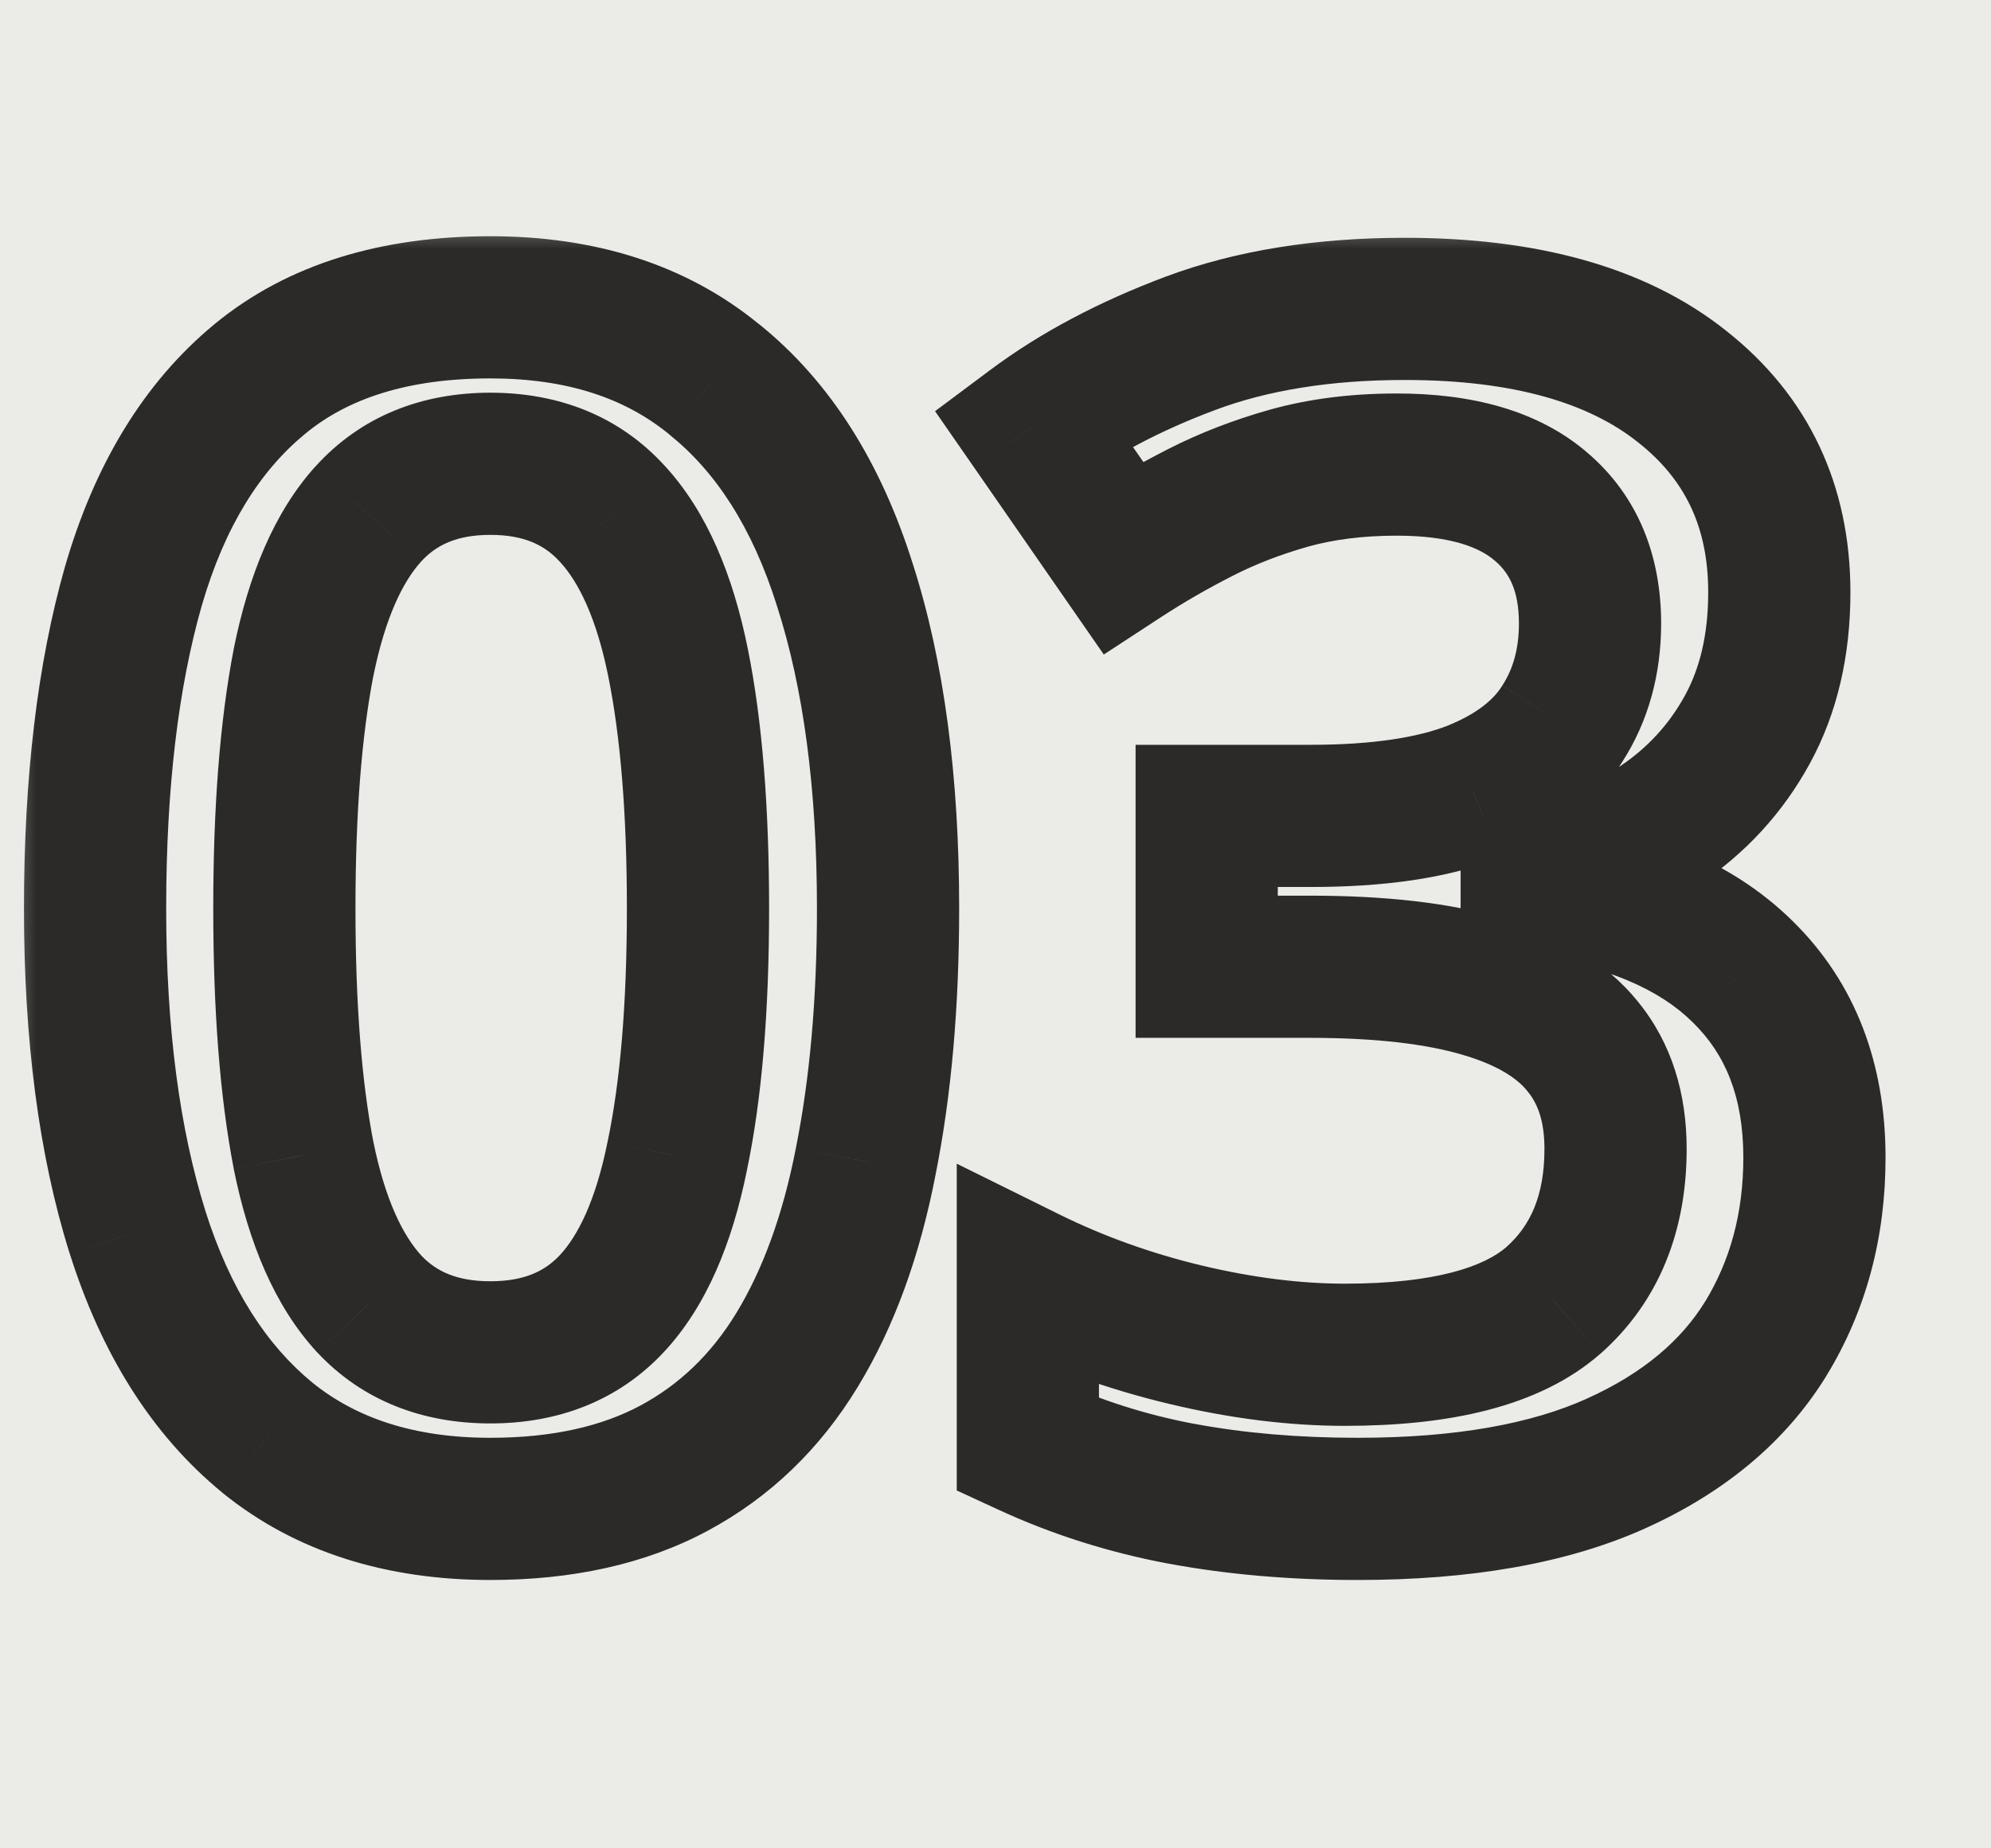
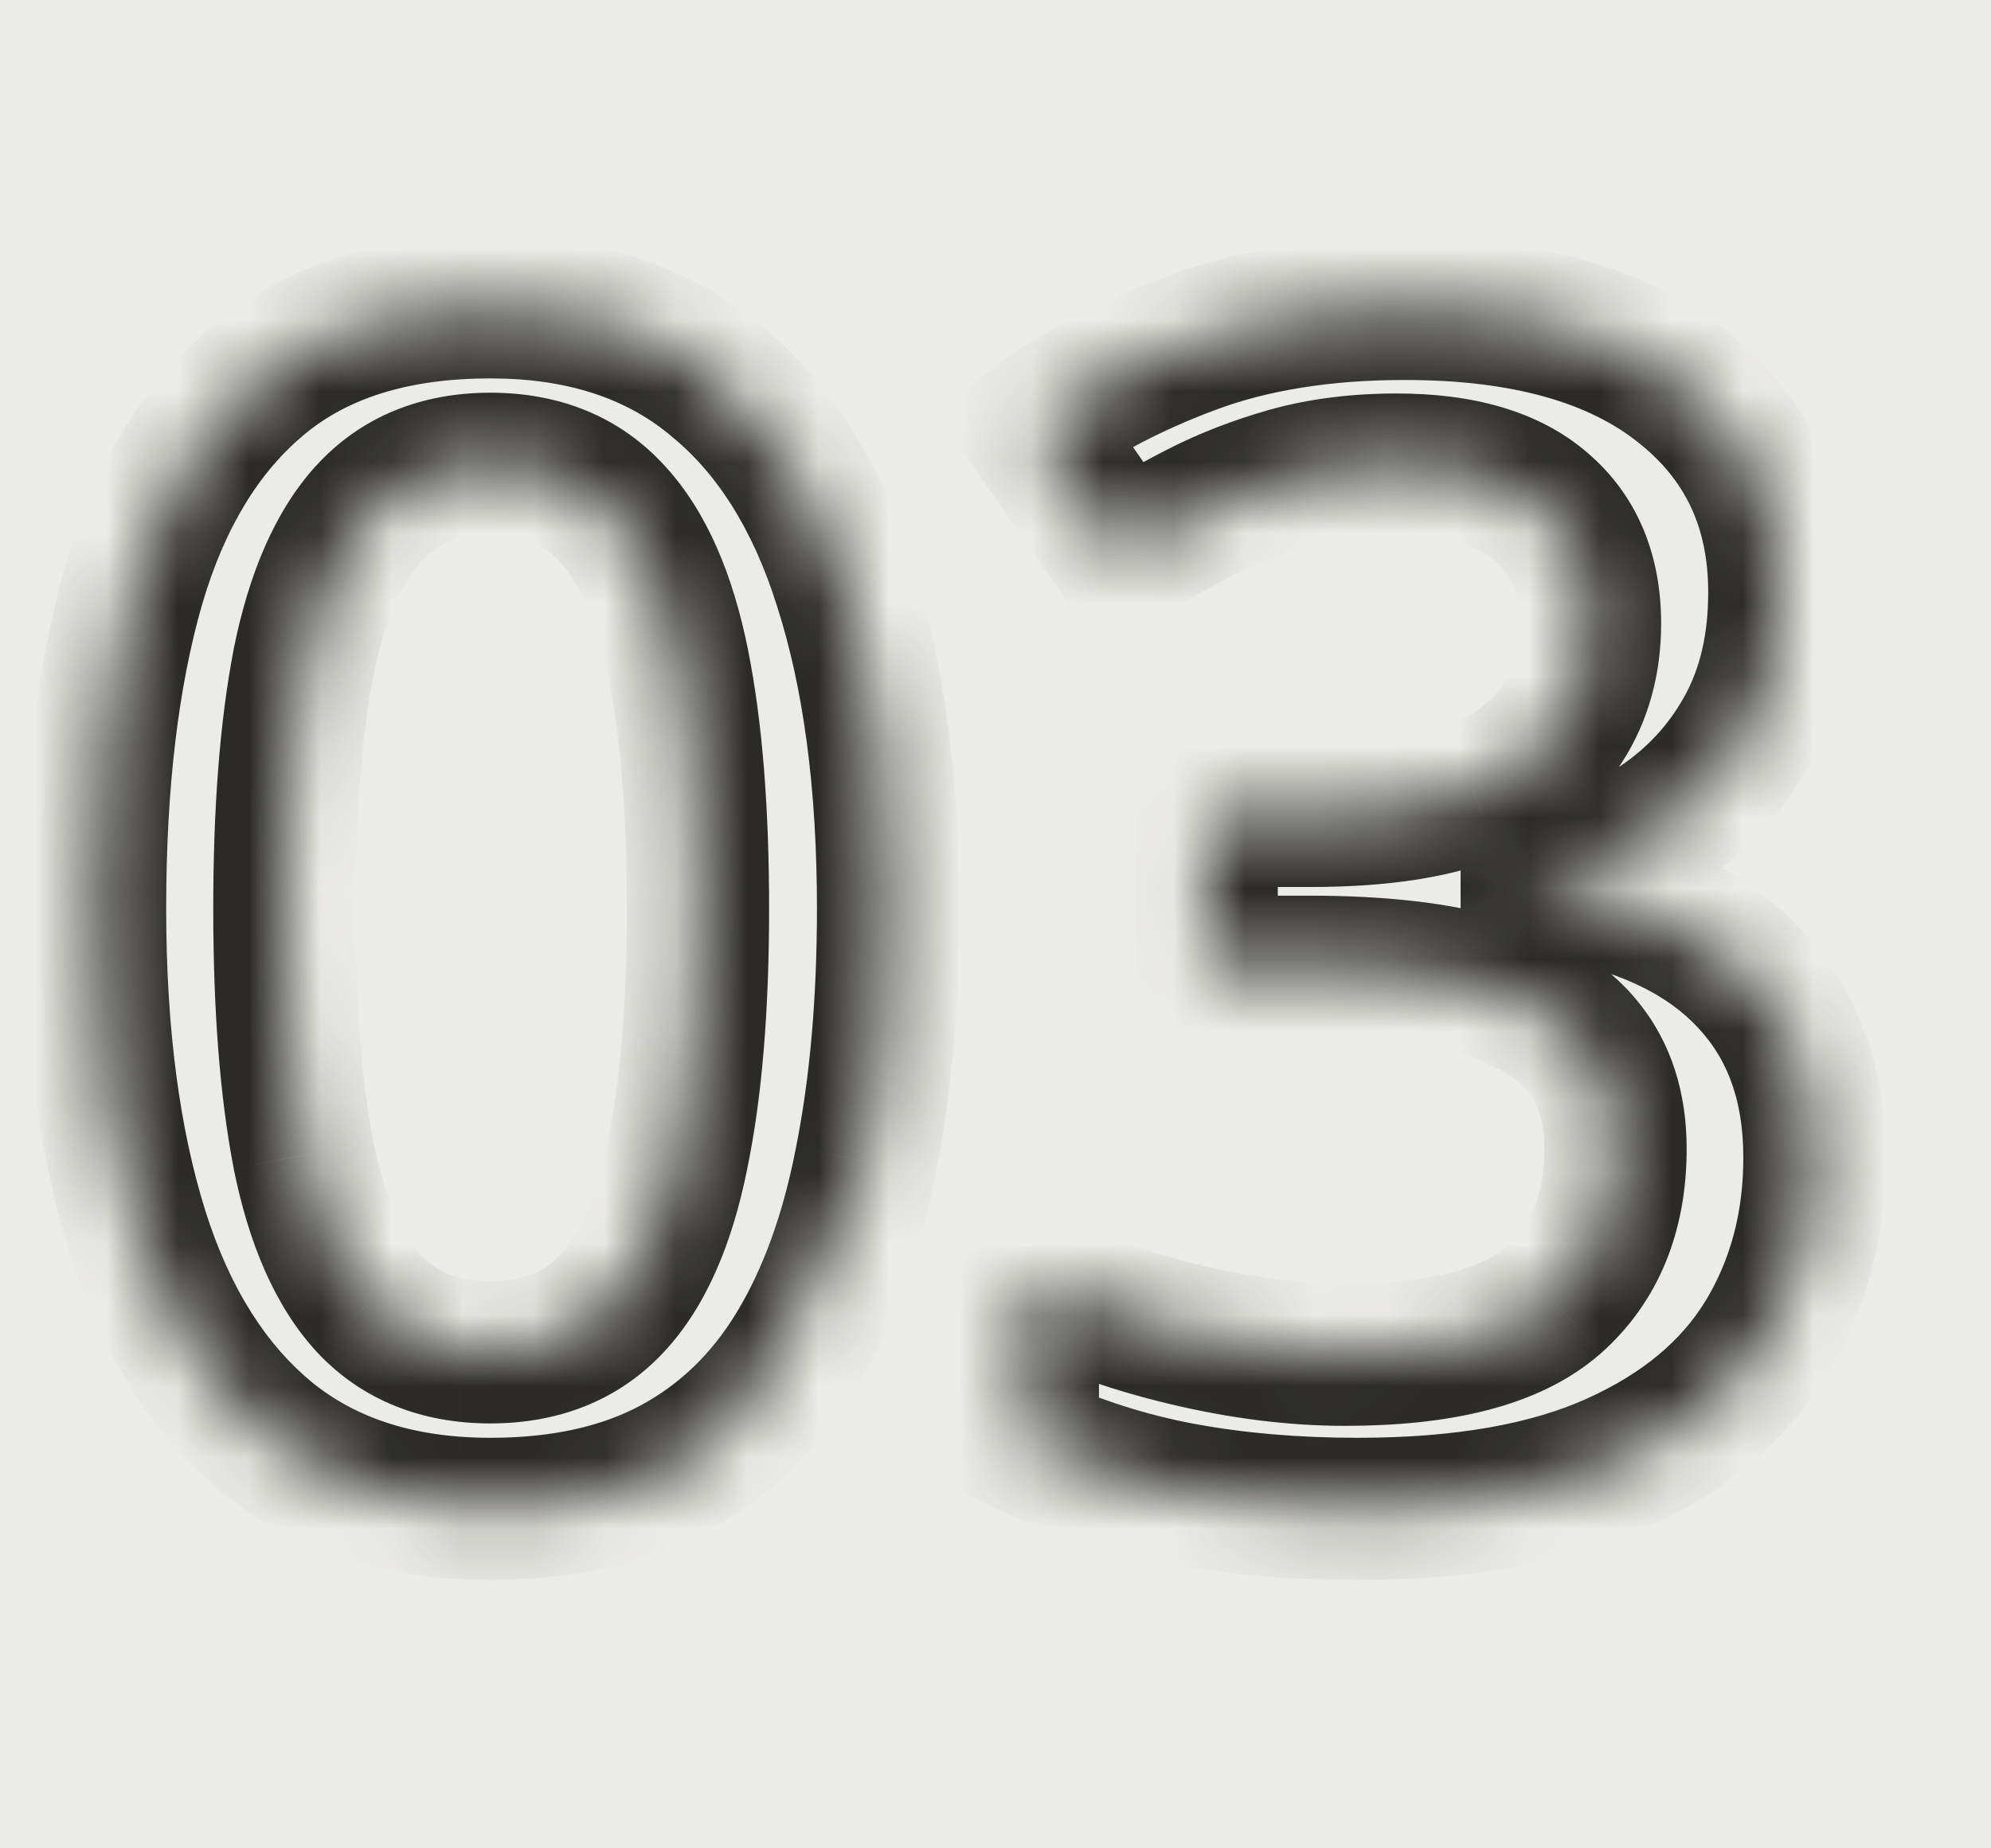
<svg xmlns="http://www.w3.org/2000/svg" width="28" height="26" viewBox="0 0 28 26" fill="none">
  <rect width="28" height="26" fill="#EBEBE7" />
  <mask id="path-2-outside-1_2044_3558" maskUnits="userSpaceOnUse" x="0" y="3" width="27" height="20" fill="black">
-     <rect fill="white" y="3" width="27" height="20" />
-     <path d="M12.489 12.779C12.489 14.104 12.384 15.291 12.175 16.339C11.973 17.38 11.651 18.264 11.209 18.99C10.767 19.716 10.191 20.27 9.479 20.652C8.768 21.034 7.907 21.225 6.896 21.225C5.631 21.225 4.587 20.891 3.763 20.225C2.94 19.551 2.329 18.585 1.933 17.328C1.536 16.062 1.337 14.546 1.337 12.779C1.337 11.012 1.517 9.5 1.876 8.242C2.243 6.977 2.835 6.007 3.651 5.333C4.467 4.66 5.549 4.323 6.896 4.323C8.169 4.323 9.217 4.66 10.041 5.333C10.872 6 11.486 6.966 11.883 8.231C12.287 9.489 12.489 11.005 12.489 12.779ZM3.999 12.779C3.999 14.164 4.089 15.321 4.269 16.25C4.456 17.178 4.763 17.874 5.189 18.338C5.616 18.795 6.185 19.023 6.896 19.023C7.608 19.023 8.177 18.795 8.604 18.338C9.03 17.882 9.337 17.189 9.524 16.261C9.719 15.332 9.816 14.172 9.816 12.779C9.816 11.402 9.723 10.249 9.536 9.32C9.348 8.392 9.041 7.696 8.615 7.231C8.188 6.76 7.615 6.524 6.896 6.524C6.178 6.524 5.605 6.76 5.178 7.231C4.759 7.696 4.456 8.392 4.269 9.32C4.089 10.249 3.999 11.402 3.999 12.779ZM25.023 8.332C25.023 9.073 24.873 9.717 24.573 10.264C24.274 10.81 23.862 11.259 23.338 11.611C22.821 11.956 22.222 12.203 21.541 12.352V12.431C22.851 12.596 23.84 13.008 24.506 13.666C25.18 14.325 25.517 15.198 25.517 16.283C25.517 17.234 25.288 18.084 24.831 18.832C24.375 19.574 23.675 20.158 22.731 20.584C21.788 21.011 20.575 21.225 19.093 21.225C18.202 21.225 17.375 21.154 16.611 21.011C15.855 20.869 15.136 20.641 14.455 20.326V17.979C15.151 18.323 15.892 18.589 16.678 18.776C17.464 18.963 18.209 19.057 18.913 19.057C20.283 19.057 21.26 18.803 21.844 18.294C22.428 17.777 22.72 17.066 22.72 16.16C22.72 15.576 22.567 15.097 22.26 14.722C21.96 14.348 21.492 14.067 20.856 13.88C20.227 13.693 19.415 13.599 18.419 13.599H16.97V11.477H18.43C19.381 11.477 20.145 11.364 20.721 11.14C21.298 10.908 21.713 10.589 21.968 10.185C22.23 9.781 22.361 9.309 22.361 8.77C22.361 8.066 22.133 7.52 21.676 7.13C21.219 6.734 20.541 6.535 19.643 6.535C19.089 6.535 18.584 6.599 18.127 6.726C17.678 6.853 17.262 7.014 16.88 7.209C16.498 7.404 16.135 7.613 15.791 7.838L14.522 6.007C15.143 5.543 15.885 5.15 16.746 4.828C17.607 4.506 18.61 4.345 19.755 4.345C21.44 4.345 22.739 4.708 23.652 5.435C24.566 6.153 25.023 7.119 25.023 8.332Z" />
+     <path d="M12.489 12.779C12.489 14.104 12.384 15.291 12.175 16.339C10.767 19.716 10.191 20.27 9.479 20.652C8.768 21.034 7.907 21.225 6.896 21.225C5.631 21.225 4.587 20.891 3.763 20.225C2.94 19.551 2.329 18.585 1.933 17.328C1.536 16.062 1.337 14.546 1.337 12.779C1.337 11.012 1.517 9.5 1.876 8.242C2.243 6.977 2.835 6.007 3.651 5.333C4.467 4.66 5.549 4.323 6.896 4.323C8.169 4.323 9.217 4.66 10.041 5.333C10.872 6 11.486 6.966 11.883 8.231C12.287 9.489 12.489 11.005 12.489 12.779ZM3.999 12.779C3.999 14.164 4.089 15.321 4.269 16.25C4.456 17.178 4.763 17.874 5.189 18.338C5.616 18.795 6.185 19.023 6.896 19.023C7.608 19.023 8.177 18.795 8.604 18.338C9.03 17.882 9.337 17.189 9.524 16.261C9.719 15.332 9.816 14.172 9.816 12.779C9.816 11.402 9.723 10.249 9.536 9.32C9.348 8.392 9.041 7.696 8.615 7.231C8.188 6.76 7.615 6.524 6.896 6.524C6.178 6.524 5.605 6.76 5.178 7.231C4.759 7.696 4.456 8.392 4.269 9.32C4.089 10.249 3.999 11.402 3.999 12.779ZM25.023 8.332C25.023 9.073 24.873 9.717 24.573 10.264C24.274 10.81 23.862 11.259 23.338 11.611C22.821 11.956 22.222 12.203 21.541 12.352V12.431C22.851 12.596 23.84 13.008 24.506 13.666C25.18 14.325 25.517 15.198 25.517 16.283C25.517 17.234 25.288 18.084 24.831 18.832C24.375 19.574 23.675 20.158 22.731 20.584C21.788 21.011 20.575 21.225 19.093 21.225C18.202 21.225 17.375 21.154 16.611 21.011C15.855 20.869 15.136 20.641 14.455 20.326V17.979C15.151 18.323 15.892 18.589 16.678 18.776C17.464 18.963 18.209 19.057 18.913 19.057C20.283 19.057 21.26 18.803 21.844 18.294C22.428 17.777 22.72 17.066 22.72 16.16C22.72 15.576 22.567 15.097 22.26 14.722C21.96 14.348 21.492 14.067 20.856 13.88C20.227 13.693 19.415 13.599 18.419 13.599H16.97V11.477H18.43C19.381 11.477 20.145 11.364 20.721 11.14C21.298 10.908 21.713 10.589 21.968 10.185C22.23 9.781 22.361 9.309 22.361 8.77C22.361 8.066 22.133 7.52 21.676 7.13C21.219 6.734 20.541 6.535 19.643 6.535C19.089 6.535 18.584 6.599 18.127 6.726C17.678 6.853 17.262 7.014 16.88 7.209C16.498 7.404 16.135 7.613 15.791 7.838L14.522 6.007C15.143 5.543 15.885 5.15 16.746 4.828C17.607 4.506 18.61 4.345 19.755 4.345C21.44 4.345 22.739 4.708 23.652 5.435C24.566 6.153 25.023 7.119 25.023 8.332Z" />
  </mask>
  <path d="M12.175 16.339L11.194 16.143L11.193 16.149L12.175 16.339ZM3.763 20.225L3.13 20.999L3.134 21.003L3.763 20.225ZM1.933 17.328L0.978 17.627L0.979 17.628L1.933 17.328ZM1.876 8.242L0.916 7.964L0.915 7.967L1.876 8.242ZM3.651 5.333L3.014 4.562L3.651 5.333ZM10.041 5.333L9.408 6.107L9.415 6.114L10.041 5.333ZM11.883 8.231L10.929 8.53L10.931 8.537L11.883 8.231ZM4.269 16.25L3.287 16.439L3.288 16.447L4.269 16.25ZM5.189 18.338L4.453 19.015L4.459 19.021L5.189 18.338ZM9.524 16.261L8.546 16.055L8.544 16.063L9.524 16.261ZM9.536 9.32L8.555 9.518L9.536 9.32ZM8.615 7.231L7.873 7.902L7.879 7.908L8.615 7.231ZM5.178 7.231L4.437 6.561L4.436 6.561L5.178 7.231ZM4.269 9.32L3.288 9.123L3.287 9.13L4.269 9.32ZM11.489 12.779C11.489 14.054 11.388 15.173 11.194 16.143L13.155 16.535C13.381 15.409 13.489 14.155 13.489 12.779H11.489ZM11.193 16.149C11.008 17.101 10.722 17.867 10.355 18.47L12.063 19.509C12.58 18.66 12.937 17.659 13.156 16.53L11.193 16.149ZM10.355 18.47C10 19.052 9.552 19.478 9.007 19.771L9.952 21.533C10.829 21.062 11.534 20.38 12.063 19.509L10.355 18.47ZM9.007 19.771C8.473 20.057 7.783 20.225 6.896 20.225V22.225C8.031 22.225 9.064 22.01 9.952 21.533L9.007 19.771ZM6.896 20.225C5.814 20.225 5.005 19.943 4.392 19.448L3.134 21.003C4.169 21.84 5.449 22.225 6.896 22.225V20.225ZM4.396 19.451C3.756 18.927 3.239 18.144 2.886 17.027L0.979 17.628C1.42 19.027 2.123 20.175 3.13 20.999L4.396 19.451ZM2.887 17.028C2.529 15.886 2.337 14.476 2.337 12.779H0.337C0.337 14.616 0.543 16.239 0.978 17.627L2.887 17.028ZM2.337 12.779C2.337 11.075 2.511 9.66 2.838 8.517L0.915 7.967C0.523 9.34 0.337 10.95 0.337 12.779H2.337ZM2.837 8.521C3.162 7.401 3.661 6.622 4.288 6.105L3.014 4.562C2.009 5.392 1.325 6.553 0.916 7.964L2.837 8.521ZM4.288 6.105C4.88 5.615 5.716 5.323 6.896 5.323V3.323C5.381 3.323 4.054 3.704 3.014 4.562L4.288 6.105ZM6.896 5.323C7.986 5.323 8.796 5.607 9.408 6.107L10.674 4.56C9.639 3.712 8.353 3.323 6.896 3.323V5.323ZM9.415 6.114C10.058 6.629 10.577 7.408 10.929 8.53L12.837 7.932C12.395 6.524 11.687 5.371 10.667 4.553L9.415 6.114ZM10.931 8.537C11.294 9.669 11.489 11.075 11.489 12.779H13.489C13.489 10.934 13.28 9.309 12.835 7.925L10.931 8.537ZM2.999 12.779C2.999 14.202 3.091 15.427 3.287 16.439L5.25 16.059C5.087 15.215 4.999 14.127 4.999 12.779H2.999ZM3.288 16.447C3.495 17.471 3.856 18.365 4.453 19.015L5.926 17.662C5.67 17.383 5.417 16.885 5.249 16.052L3.288 16.447ZM4.459 19.021C5.102 19.709 5.95 20.023 6.896 20.023V18.023C6.42 18.023 6.131 17.881 5.92 17.656L4.459 19.021ZM6.896 20.023C7.843 20.023 8.691 19.709 9.334 19.021L7.873 17.656C7.662 17.881 7.373 18.023 6.896 18.023V20.023ZM9.334 19.021C9.937 18.376 10.298 17.482 10.505 16.458L8.544 16.063C8.376 16.897 8.124 17.387 7.873 17.656L9.334 19.021ZM10.503 16.466C10.717 15.447 10.816 14.212 10.816 12.779H8.816C8.816 14.132 8.721 15.218 8.546 16.055L10.503 16.466ZM10.816 12.779C10.816 11.362 10.721 10.138 10.516 9.123L8.555 9.518C8.725 10.359 8.816 11.441 8.816 12.779H10.816ZM10.516 9.123C10.309 8.099 9.948 7.205 9.351 6.555L7.879 7.908C8.135 8.187 8.387 8.685 8.555 9.518L10.516 9.123ZM9.356 6.561C8.714 5.851 7.857 5.524 6.896 5.524V7.524C7.373 7.524 7.662 7.669 7.873 7.902L9.356 6.561ZM6.896 5.524C5.936 5.524 5.079 5.851 4.437 6.561L5.92 7.902C6.131 7.669 6.42 7.524 6.896 7.524V5.524ZM4.436 6.561C3.85 7.21 3.494 8.102 3.288 9.123L5.249 9.518C5.417 8.682 5.668 8.181 5.92 7.902L4.436 6.561ZM3.287 9.13C3.091 10.143 2.999 11.364 2.999 12.779H4.999C4.999 11.439 5.087 10.355 5.25 9.51L3.287 9.13ZM23.338 11.611L23.893 12.443L23.895 12.441L23.338 11.611ZM21.541 12.352L21.326 11.376L20.541 11.549V12.352H21.541ZM21.541 12.431H20.541V13.313L21.416 13.423L21.541 12.431ZM24.506 13.666L23.803 14.378L23.807 14.382L24.506 13.666ZM24.831 18.832L25.683 19.357L25.685 19.353L24.831 18.832ZM16.611 21.011L16.426 21.994L16.428 21.994L16.611 21.011ZM14.455 20.326H13.455V20.966L14.036 21.234L14.455 20.326ZM14.455 17.979L14.898 17.083L13.455 16.369V17.979H14.455ZM21.844 18.294L22.501 19.047L22.507 19.043L21.844 18.294ZM22.26 14.722L21.479 15.347L21.486 15.356L22.26 14.722ZM20.856 13.88L20.571 14.838L20.574 14.839L20.856 13.88ZM16.97 13.599H15.97V14.599H16.97V13.599ZM16.97 11.477V10.477H15.97V11.477H16.97ZM20.721 11.14L21.084 12.072L21.095 12.067L20.721 11.14ZM21.968 10.185L21.128 9.641L21.122 9.652L21.968 10.185ZM21.676 7.13L21.02 7.885L21.027 7.891L21.676 7.13ZM18.127 6.726L17.858 5.763L17.854 5.764L18.127 6.726ZM15.791 7.838L14.969 8.408L15.523 9.207L16.337 8.675L15.791 7.838ZM14.522 6.007L13.924 5.206L13.15 5.784L13.7 6.577L14.522 6.007ZM16.746 4.828L16.395 3.891L16.746 4.828ZM23.652 5.435L23.03 6.217L23.034 6.22L23.652 5.435ZM24.023 8.332C24.023 8.937 23.901 9.409 23.696 9.783L25.45 10.744C25.844 10.025 26.023 9.209 26.023 8.332H24.023ZM23.696 9.783C23.475 10.187 23.173 10.517 22.78 10.781L23.895 12.441C24.551 12.002 25.073 11.433 25.45 10.744L23.696 9.783ZM22.783 10.779C22.382 11.047 21.901 11.249 21.326 11.376L21.756 13.329C22.543 13.156 23.261 12.865 23.893 12.443L22.783 10.779ZM20.541 12.352V12.431H22.541V12.352H20.541ZM21.416 13.423C22.595 13.572 23.346 13.926 23.803 14.378L25.209 12.955C24.333 12.09 23.107 11.62 21.666 11.439L21.416 13.423ZM23.807 14.382C24.259 14.823 24.517 15.422 24.517 16.283H26.517C26.517 14.973 26.101 13.828 25.205 12.951L23.807 14.382ZM24.517 16.283C24.517 17.066 24.331 17.733 23.978 18.312L25.685 19.353C26.246 18.435 26.517 17.402 26.517 16.283H24.517ZM23.98 18.308C23.647 18.849 23.116 19.313 22.319 19.673L23.144 21.496C24.234 21.003 25.103 20.298 25.683 19.357L23.98 18.308ZM22.319 19.673C21.549 20.022 20.49 20.225 19.093 20.225V22.225C20.66 22.225 22.027 22 23.144 21.496L22.319 19.673ZM19.093 20.225C18.255 20.225 17.489 20.158 16.794 20.028L16.428 21.994C17.26 22.149 18.149 22.225 19.093 22.225V20.225ZM16.796 20.029C16.118 19.901 15.478 19.697 14.874 19.418L14.036 21.234C14.793 21.584 15.591 21.837 16.426 21.994L16.796 20.029ZM15.455 20.326V17.979H13.455V20.326H15.455ZM14.011 18.875C14.778 19.254 15.59 19.545 16.447 19.749L16.91 17.804C16.194 17.633 15.524 17.392 14.898 17.083L14.011 18.875ZM16.447 19.749C17.298 19.952 18.121 20.057 18.913 20.057V18.057C18.298 18.057 17.631 17.975 16.91 17.804L16.447 19.749ZM18.913 20.057C20.357 20.057 21.64 19.799 22.501 19.047L21.187 17.54C20.881 17.807 20.209 18.057 18.913 18.057V20.057ZM22.507 19.043C23.341 18.305 23.72 17.301 23.72 16.16H21.72C21.72 16.83 21.515 17.249 21.182 17.544L22.507 19.043ZM23.72 16.16C23.72 15.394 23.515 14.676 23.033 14.088L21.486 15.356C21.618 15.517 21.72 15.757 21.72 16.16H23.72ZM23.041 14.098C22.573 13.512 21.898 13.144 21.138 12.921L20.574 14.839C21.087 14.99 21.348 15.183 21.479 15.347L23.041 14.098ZM21.141 12.921C20.385 12.696 19.467 12.599 18.419 12.599V14.599C19.363 14.599 20.069 14.689 20.571 14.838L21.141 12.921ZM18.419 12.599H16.97V14.599H18.419V12.599ZM17.97 13.599V11.477H15.97V13.599H17.97ZM16.97 12.477H18.43V10.477H16.97V12.477ZM18.43 12.477C19.446 12.477 20.347 12.359 21.084 12.071L20.358 10.208C19.942 10.37 19.316 10.477 18.43 10.477V12.477ZM21.095 12.067C21.808 11.78 22.418 11.347 22.814 10.718L21.122 9.652C21.009 9.832 20.788 10.035 20.348 10.212L21.095 12.067ZM22.807 10.729C23.186 10.144 23.361 9.478 23.361 8.77H21.361C21.361 9.14 21.273 9.418 21.129 9.641L22.807 10.729ZM23.361 8.77C23.361 7.829 23.043 6.982 22.325 6.369L21.027 7.891C21.221 8.057 21.361 8.303 21.361 8.77H23.361ZM22.332 6.375C21.622 5.759 20.669 5.535 19.643 5.535V7.535C20.414 7.535 20.816 7.708 21.02 7.885L22.332 6.375ZM19.643 5.535C19.013 5.535 18.416 5.607 17.858 5.763L18.395 7.689C18.752 7.59 19.165 7.535 19.643 7.535V5.535ZM17.854 5.764C17.348 5.907 16.871 6.091 16.426 6.318L17.335 8.1C17.653 7.937 18.008 7.799 18.4 7.688L17.854 5.764ZM16.426 6.318C16.014 6.528 15.62 6.755 15.245 7L16.337 8.675C16.651 8.471 16.983 8.279 17.335 8.1L16.426 6.318ZM16.613 7.268L15.344 5.438L13.7 6.577L14.969 8.408L16.613 7.268ZM15.12 6.808C15.653 6.41 16.308 6.059 17.096 5.765L16.395 3.891C15.461 4.241 14.633 4.676 13.924 5.206L15.12 6.808ZM17.096 5.765C17.821 5.494 18.701 5.345 19.755 5.345V3.345C18.519 3.345 17.392 3.519 16.395 3.891L17.096 5.765ZM19.755 5.345C21.311 5.345 22.357 5.682 23.03 6.217L24.275 4.652C23.121 3.734 21.569 3.345 19.755 3.345V5.345ZM23.034 6.22C23.695 6.74 24.023 7.41 24.023 8.332H26.023C26.023 6.828 25.437 5.566 24.271 4.649L23.034 6.22Z" fill="#2B2A28" mask="url(#path-2-outside-1_2044_3558)" />
</svg>